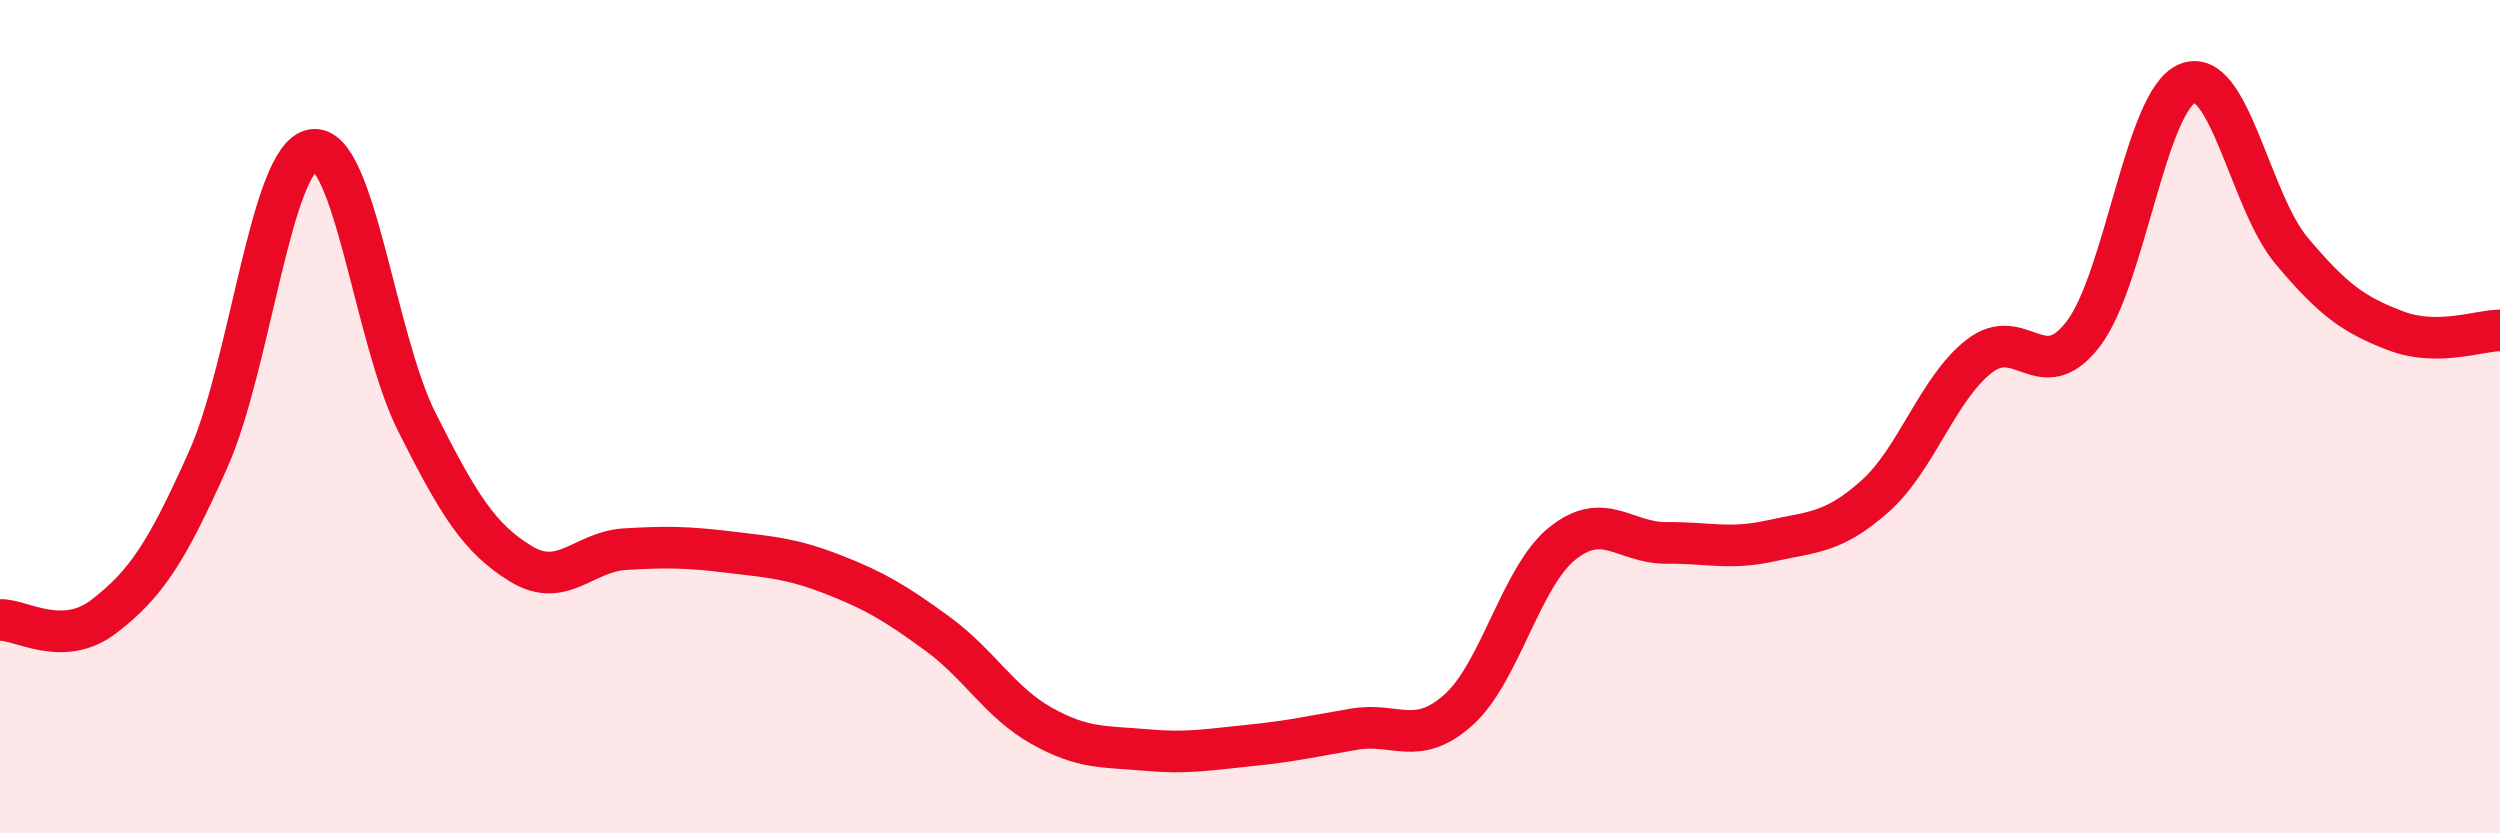
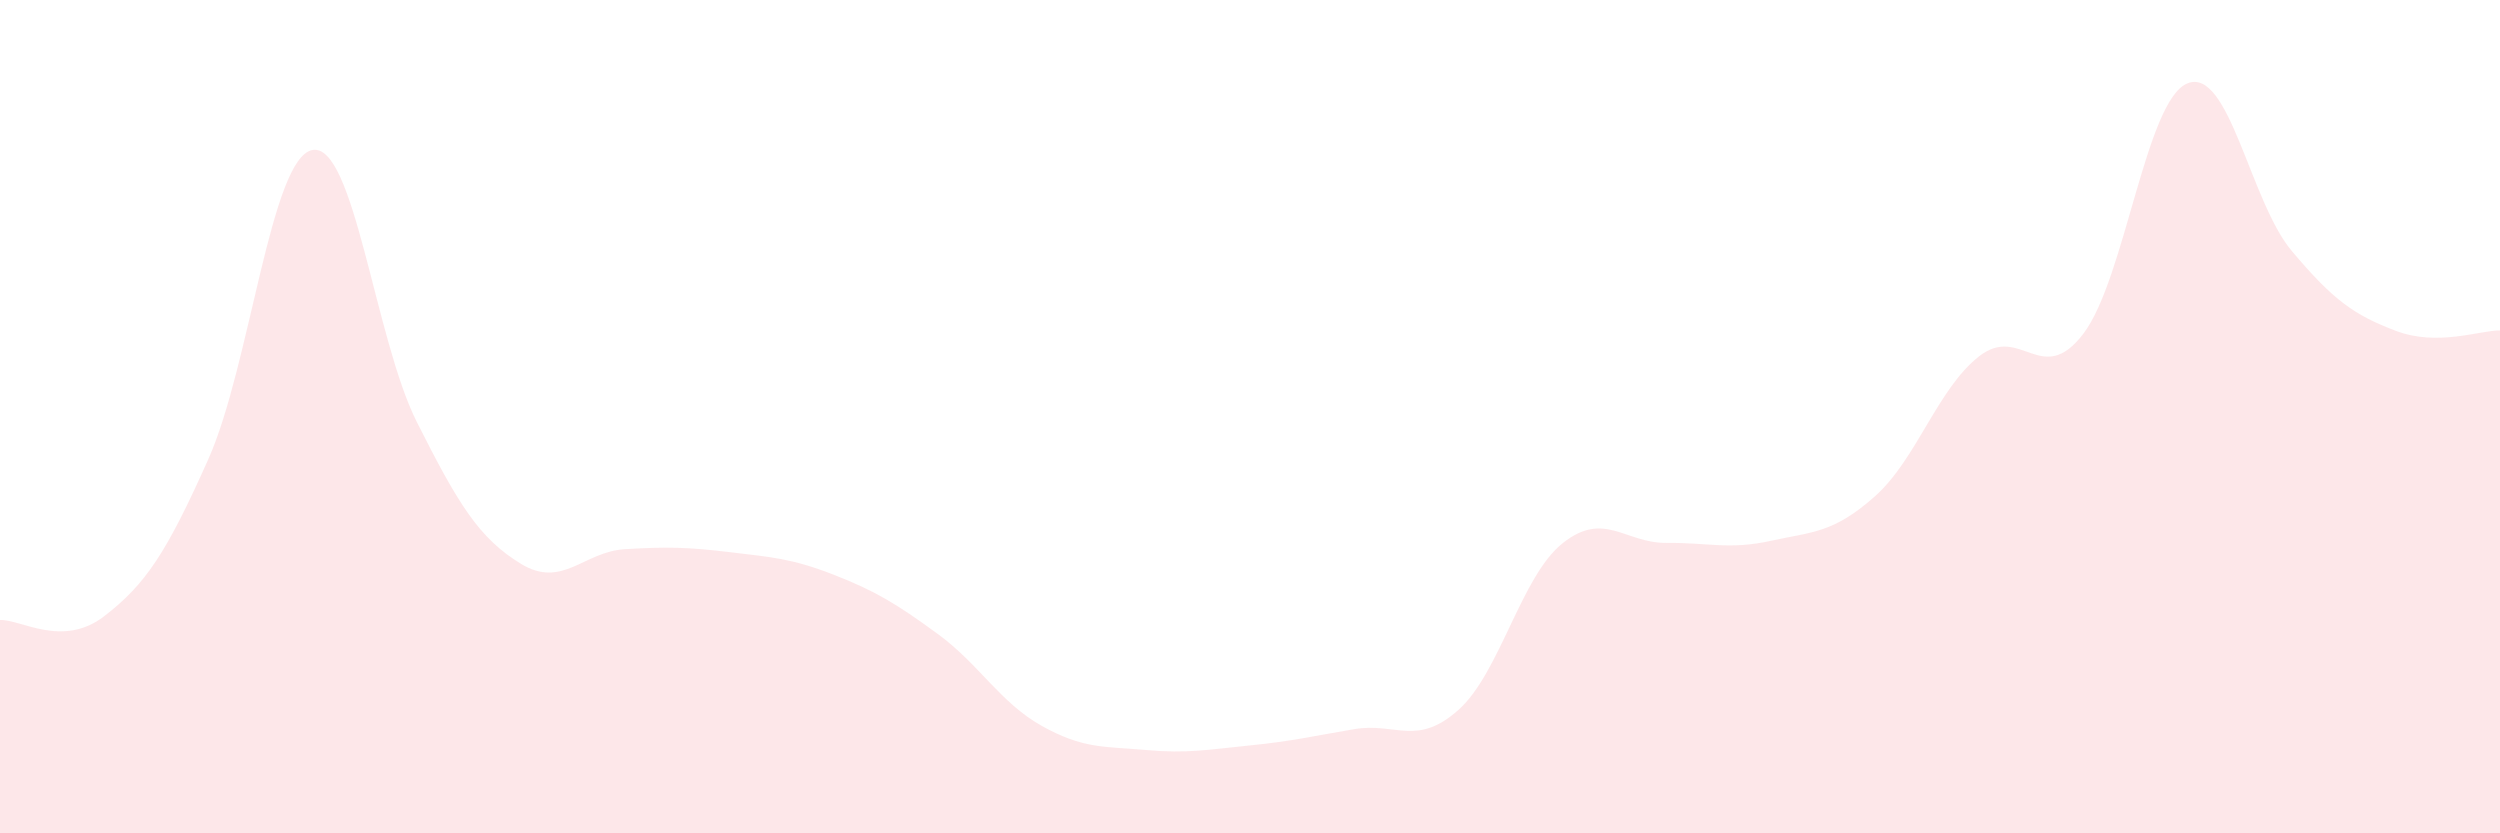
<svg xmlns="http://www.w3.org/2000/svg" width="60" height="20" viewBox="0 0 60 20">
  <path d="M 0,14.88 C 0.5,14.86 1.5,15.56 2.5,14.79 C 3.5,14.02 4,13.26 5,11.02 C 6,8.78 6.5,3.78 7.5,3.6 C 8.5,3.42 9,8.13 10,10.12 C 11,12.11 11.5,12.92 12.5,13.53 C 13.5,14.14 14,13.24 15,13.18 C 16,13.12 16.5,13.13 17.5,13.25 C 18.5,13.37 19,13.4 20,13.79 C 21,14.18 21.5,14.48 22.5,15.21 C 23.5,15.94 24,16.86 25,17.42 C 26,17.98 26.5,17.91 27.5,18 C 28.5,18.09 29,17.99 30,17.89 C 31,17.79 31.5,17.67 32.5,17.5 C 33.5,17.33 34,17.93 35,17.04 C 36,16.15 36.5,13.84 37.5,13.04 C 38.5,12.24 39,13.04 40,13.03 C 41,13.02 41.5,13.2 42.5,12.98 C 43.5,12.76 44,12.8 45,11.91 C 46,11.02 46.5,9.33 47.5,8.55 C 48.5,7.77 49,9.32 50,8.01 C 51,6.7 51.5,2.4 52.5,2 C 53.5,1.6 54,4.83 55,6.02 C 56,7.21 56.5,7.56 57.5,7.94 C 58.5,8.32 59.5,7.93 60,7.93L60 20L0 20Z" fill="#EB0A25" opacity="0.1" stroke-linecap="round" stroke-linejoin="round" />
-   <path d="M 0,14.88 C 0.5,14.86 1.5,15.56 2.5,14.79 C 3.5,14.02 4,13.26 5,11.02 C 6,8.78 6.5,3.78 7.5,3.6 C 8.5,3.42 9,8.13 10,10.12 C 11,12.11 11.5,12.92 12.5,13.53 C 13.5,14.14 14,13.24 15,13.18 C 16,13.12 16.5,13.13 17.5,13.25 C 18.5,13.37 19,13.4 20,13.79 C 21,14.18 21.5,14.48 22.5,15.21 C 23.5,15.94 24,16.86 25,17.42 C 26,17.98 26.5,17.91 27.5,18 C 28.5,18.09 29,17.99 30,17.89 C 31,17.79 31.5,17.67 32.5,17.5 C 33.5,17.33 34,17.93 35,17.04 C 36,16.15 36.5,13.84 37.5,13.04 C 38.5,12.24 39,13.04 40,13.03 C 41,13.02 41.5,13.2 42.5,12.98 C 43.5,12.76 44,12.8 45,11.91 C 46,11.02 46.5,9.33 47.5,8.55 C 48.5,7.77 49,9.32 50,8.01 C 51,6.7 51.5,2.4 52.5,2 C 53.5,1.6 54,4.83 55,6.02 C 56,7.21 56.5,7.56 57.5,7.94 C 58.5,8.32 59.5,7.93 60,7.93" stroke="#EB0A25" stroke-width="1" fill="none" stroke-linecap="round" stroke-linejoin="round" />
</svg>